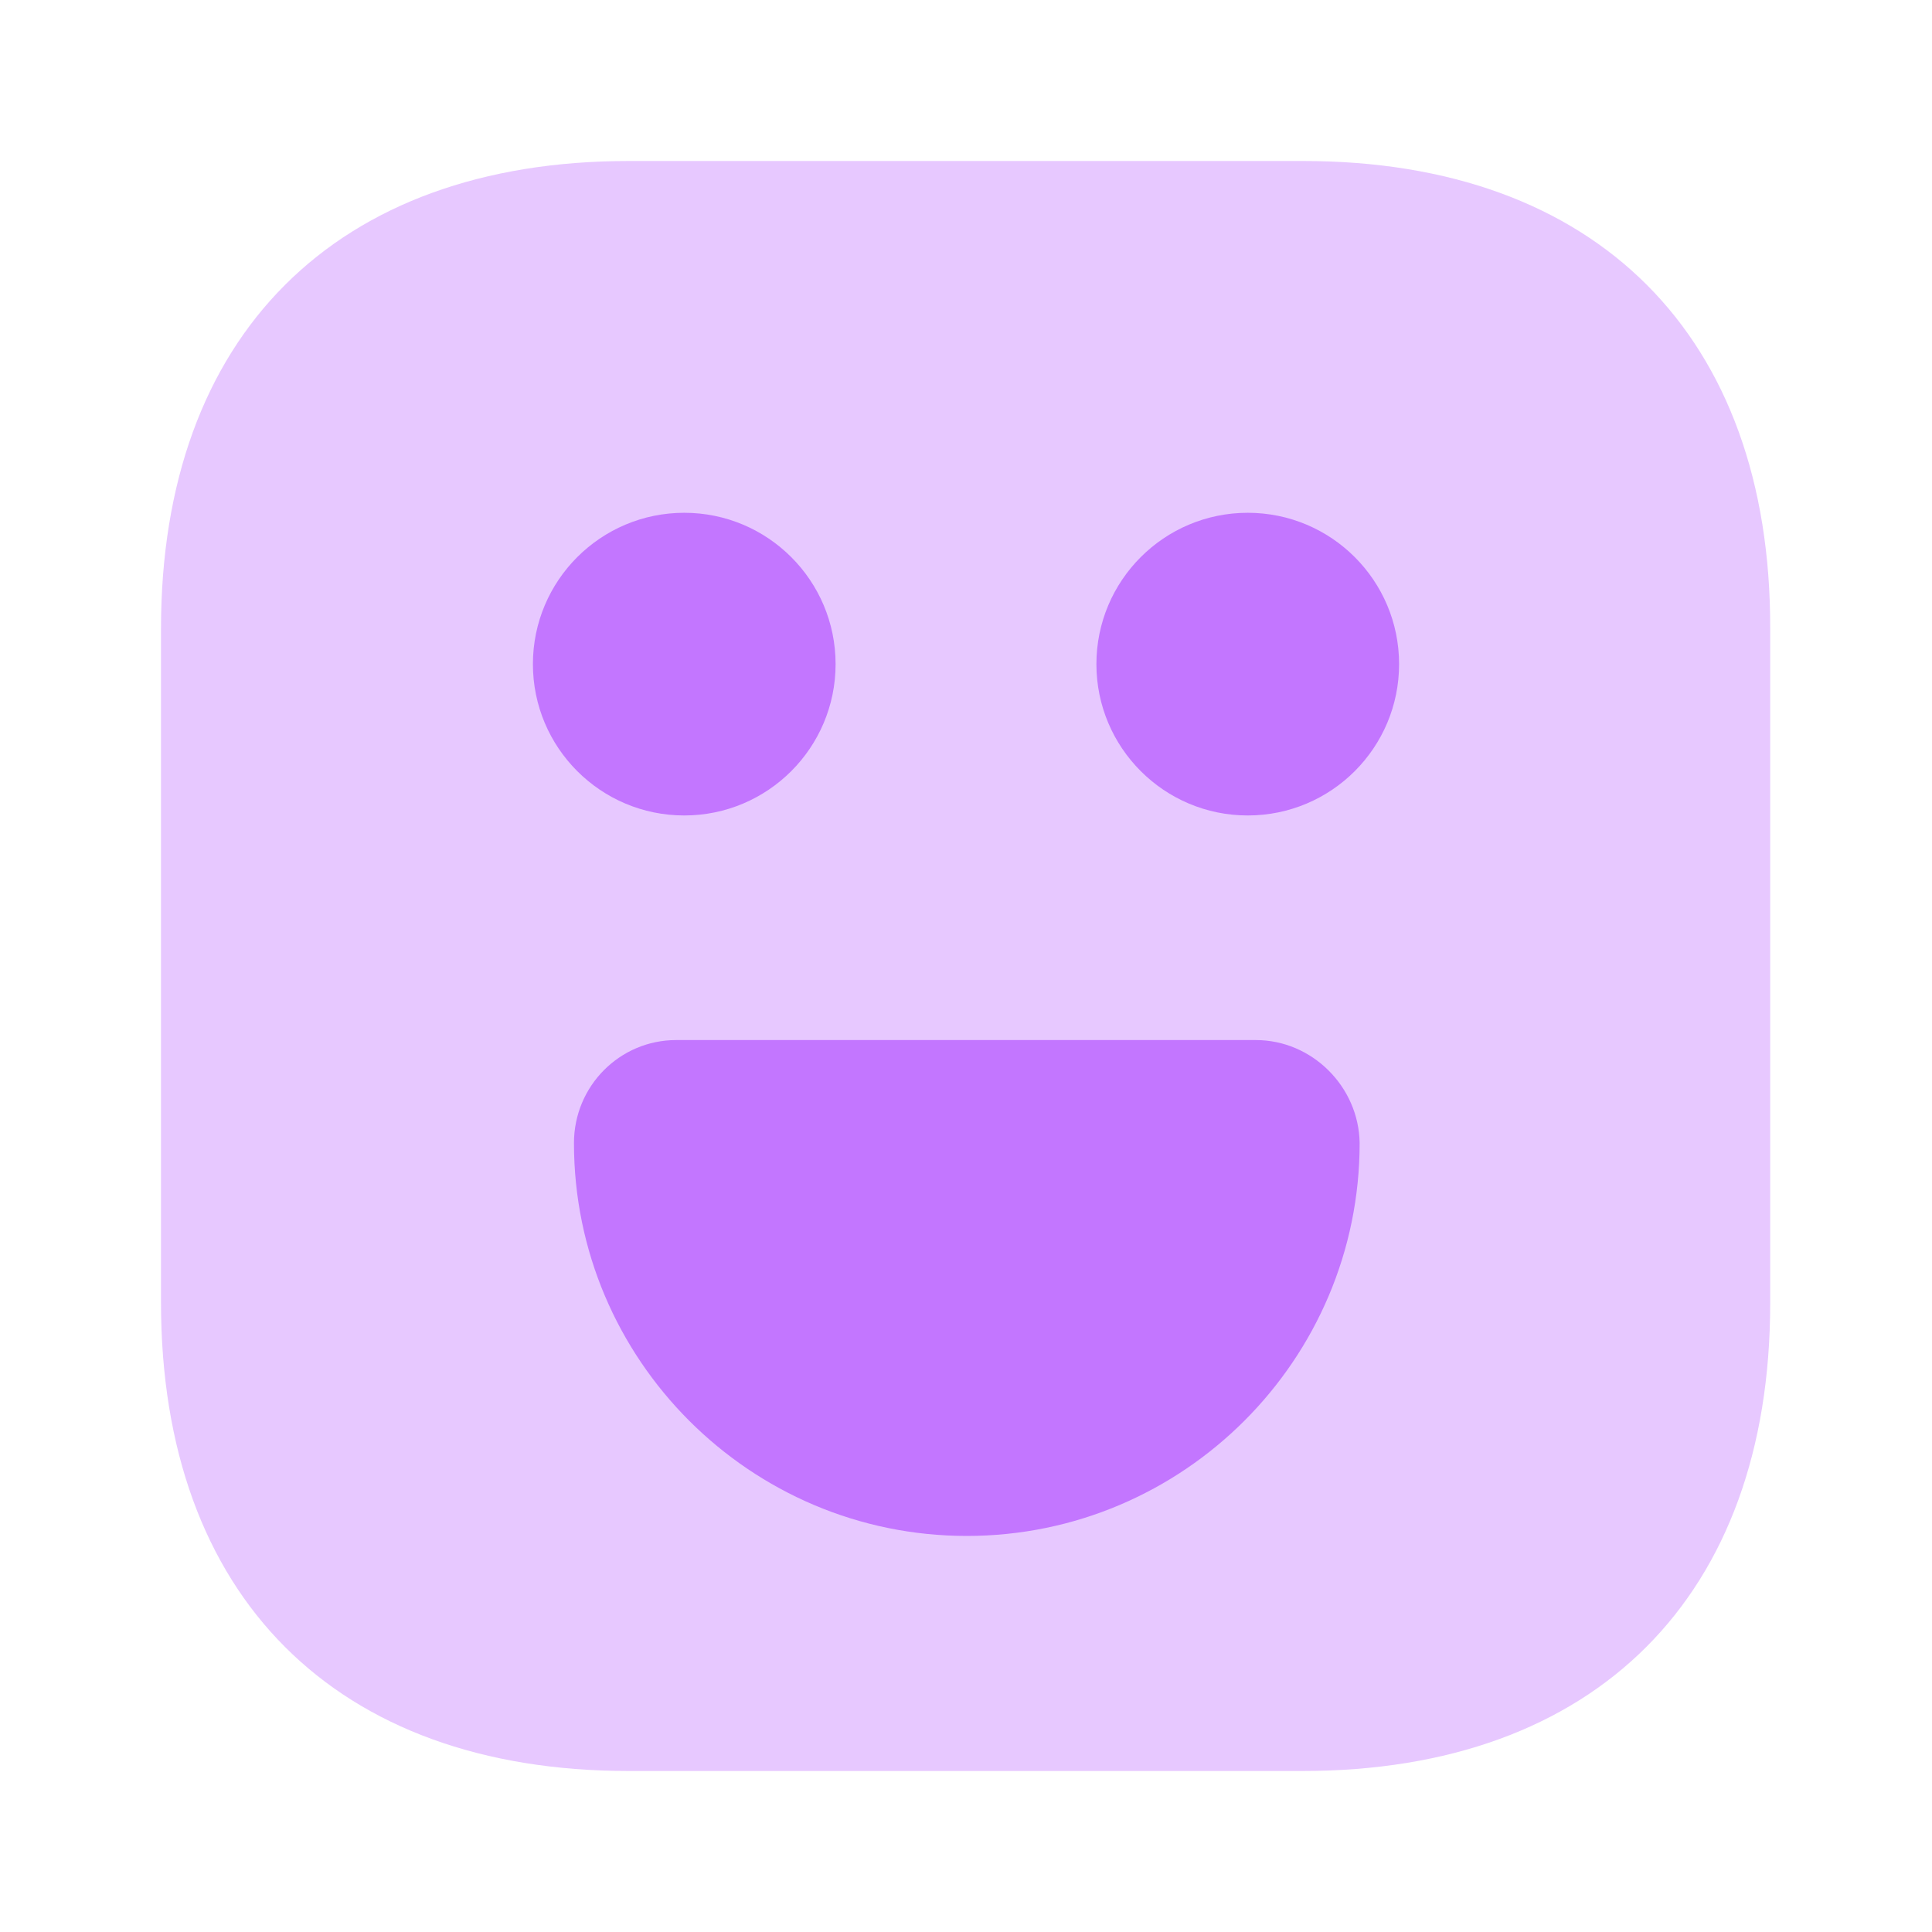
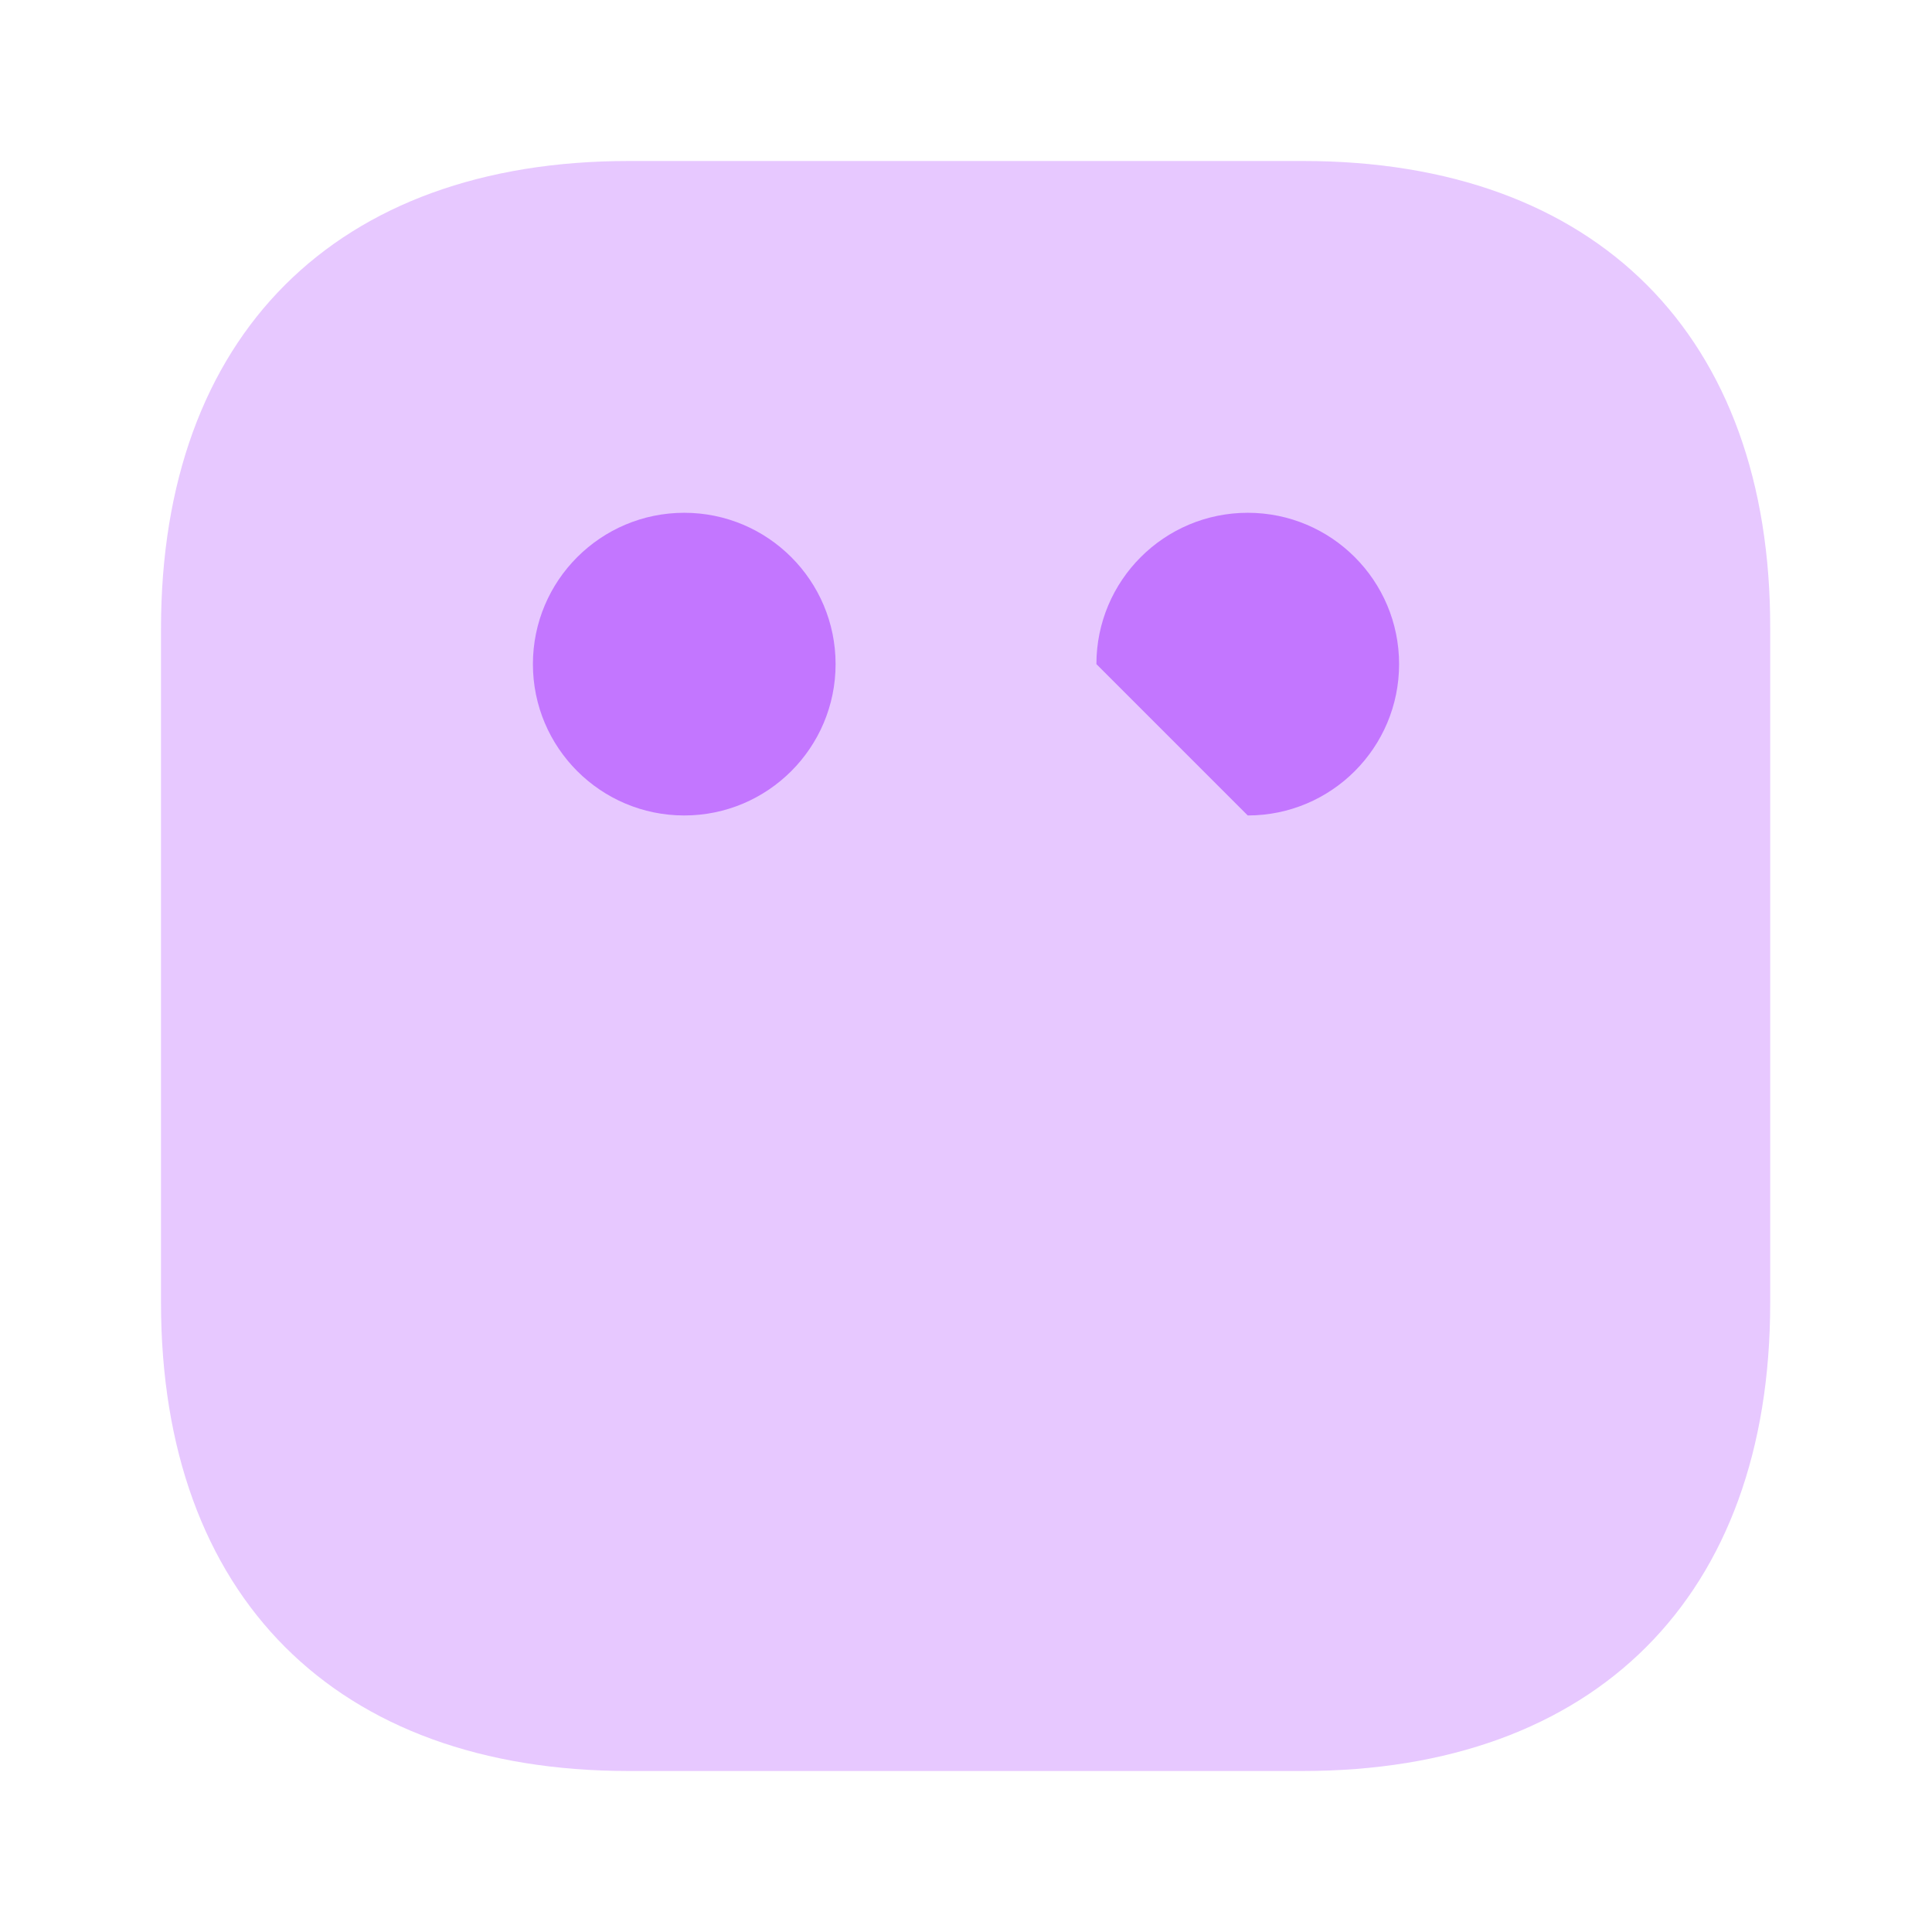
<svg xmlns="http://www.w3.org/2000/svg" width="36" height="36" viewBox="0 0 36 36" fill="none">
  <path opacity="0.4" d="M24.285 3H11.715C6.255 3 3 6.255 3 11.715V24.27C3 29.745 6.255 33 11.715 33H24.27C29.73 33 32.985 29.745 32.985 24.285V11.715C33 6.255 29.745 3 24.285 3Z" fill="#C376FF" />
-   <path d="M23.25 15.195C24.808 15.195 26.07 13.932 26.07 12.375C26.07 10.818 24.808 9.555 23.25 9.555C21.693 9.555 20.43 10.818 20.43 12.375C20.43 13.932 21.693 15.195 23.25 15.195Z" fill="#C376FF" />
+   <path d="M23.25 15.195C24.808 15.195 26.07 13.932 26.07 12.375C26.07 10.818 24.808 9.555 23.25 9.555C21.693 9.555 20.43 10.818 20.43 12.375Z" fill="#C376FF" />
  <path d="M12.75 15.195C14.307 15.195 15.57 13.932 15.57 12.375C15.57 10.818 14.307 9.555 12.75 9.555C11.193 9.555 9.93 10.818 9.93 12.375C9.93 13.932 11.193 15.195 12.75 15.195Z" fill="#C376FF" />
-   <path d="M23.4 19.38H12.6C11.55 19.38 10.695 20.235 10.695 21.3C10.695 25.335 13.98 28.62 18.015 28.62C22.05 28.62 25.335 25.335 25.335 21.3C25.32 20.25 24.45 19.38 23.4 19.38Z" fill="#C376FF" />
</svg>